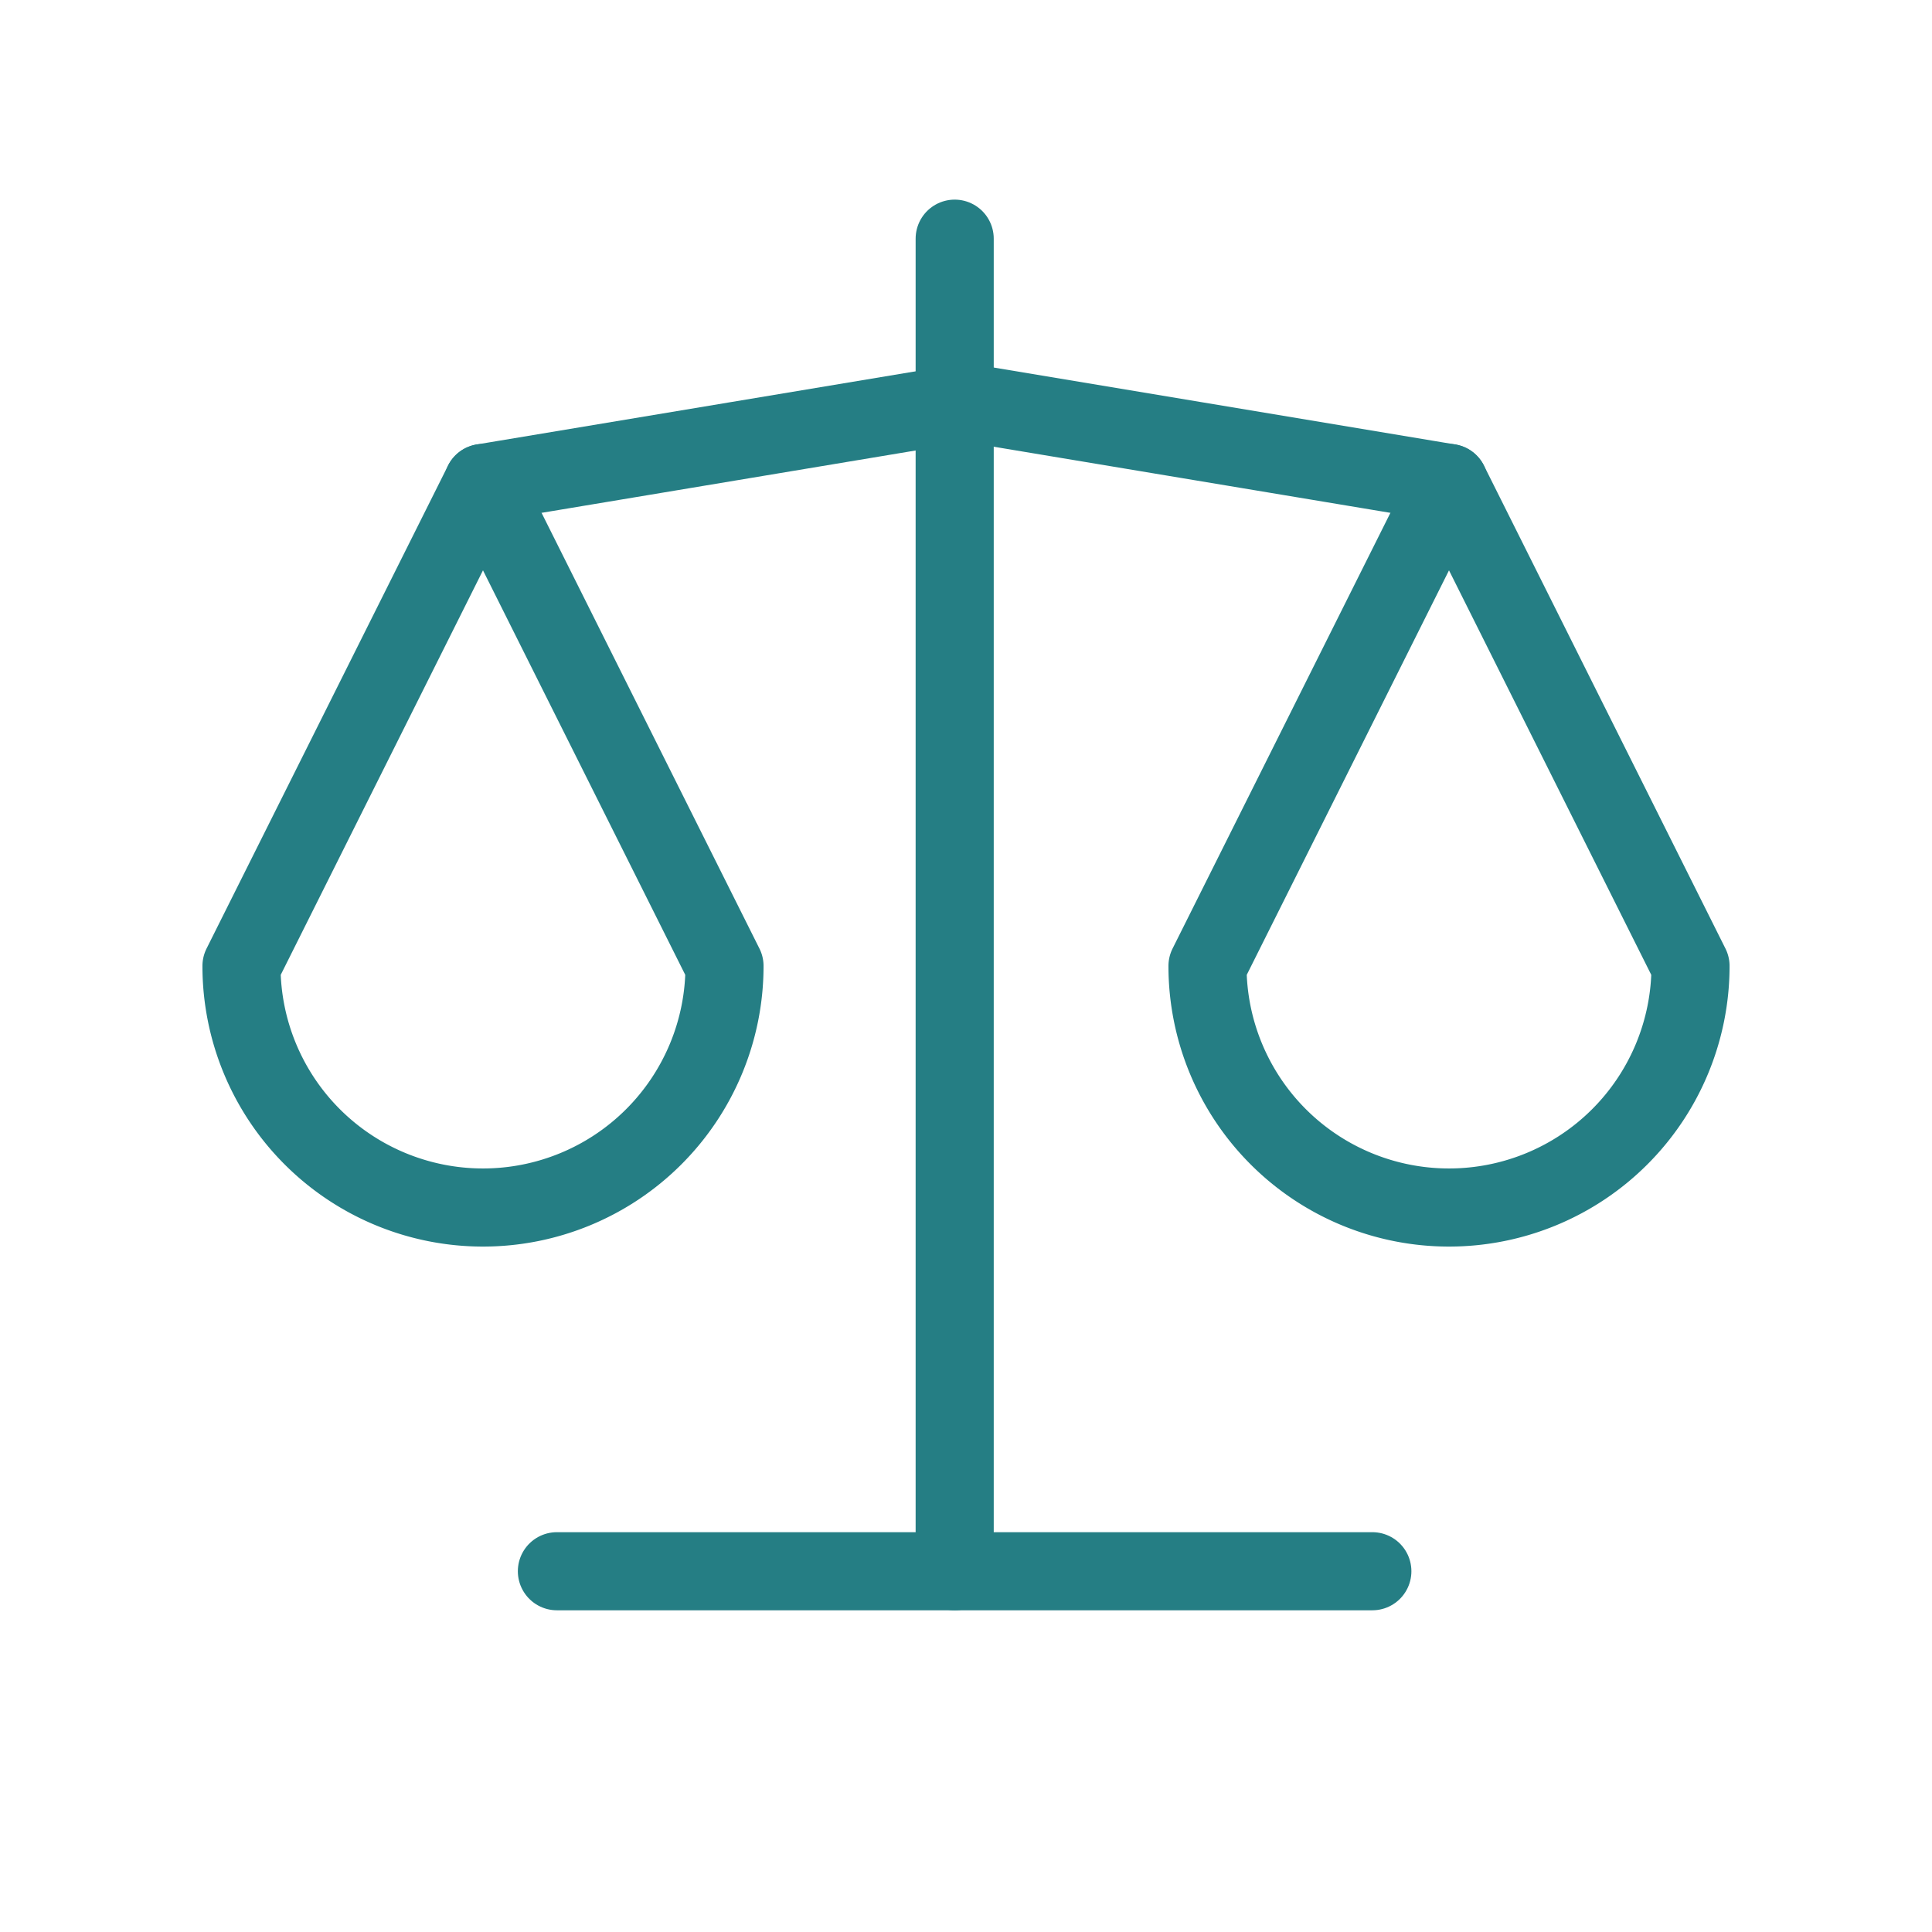
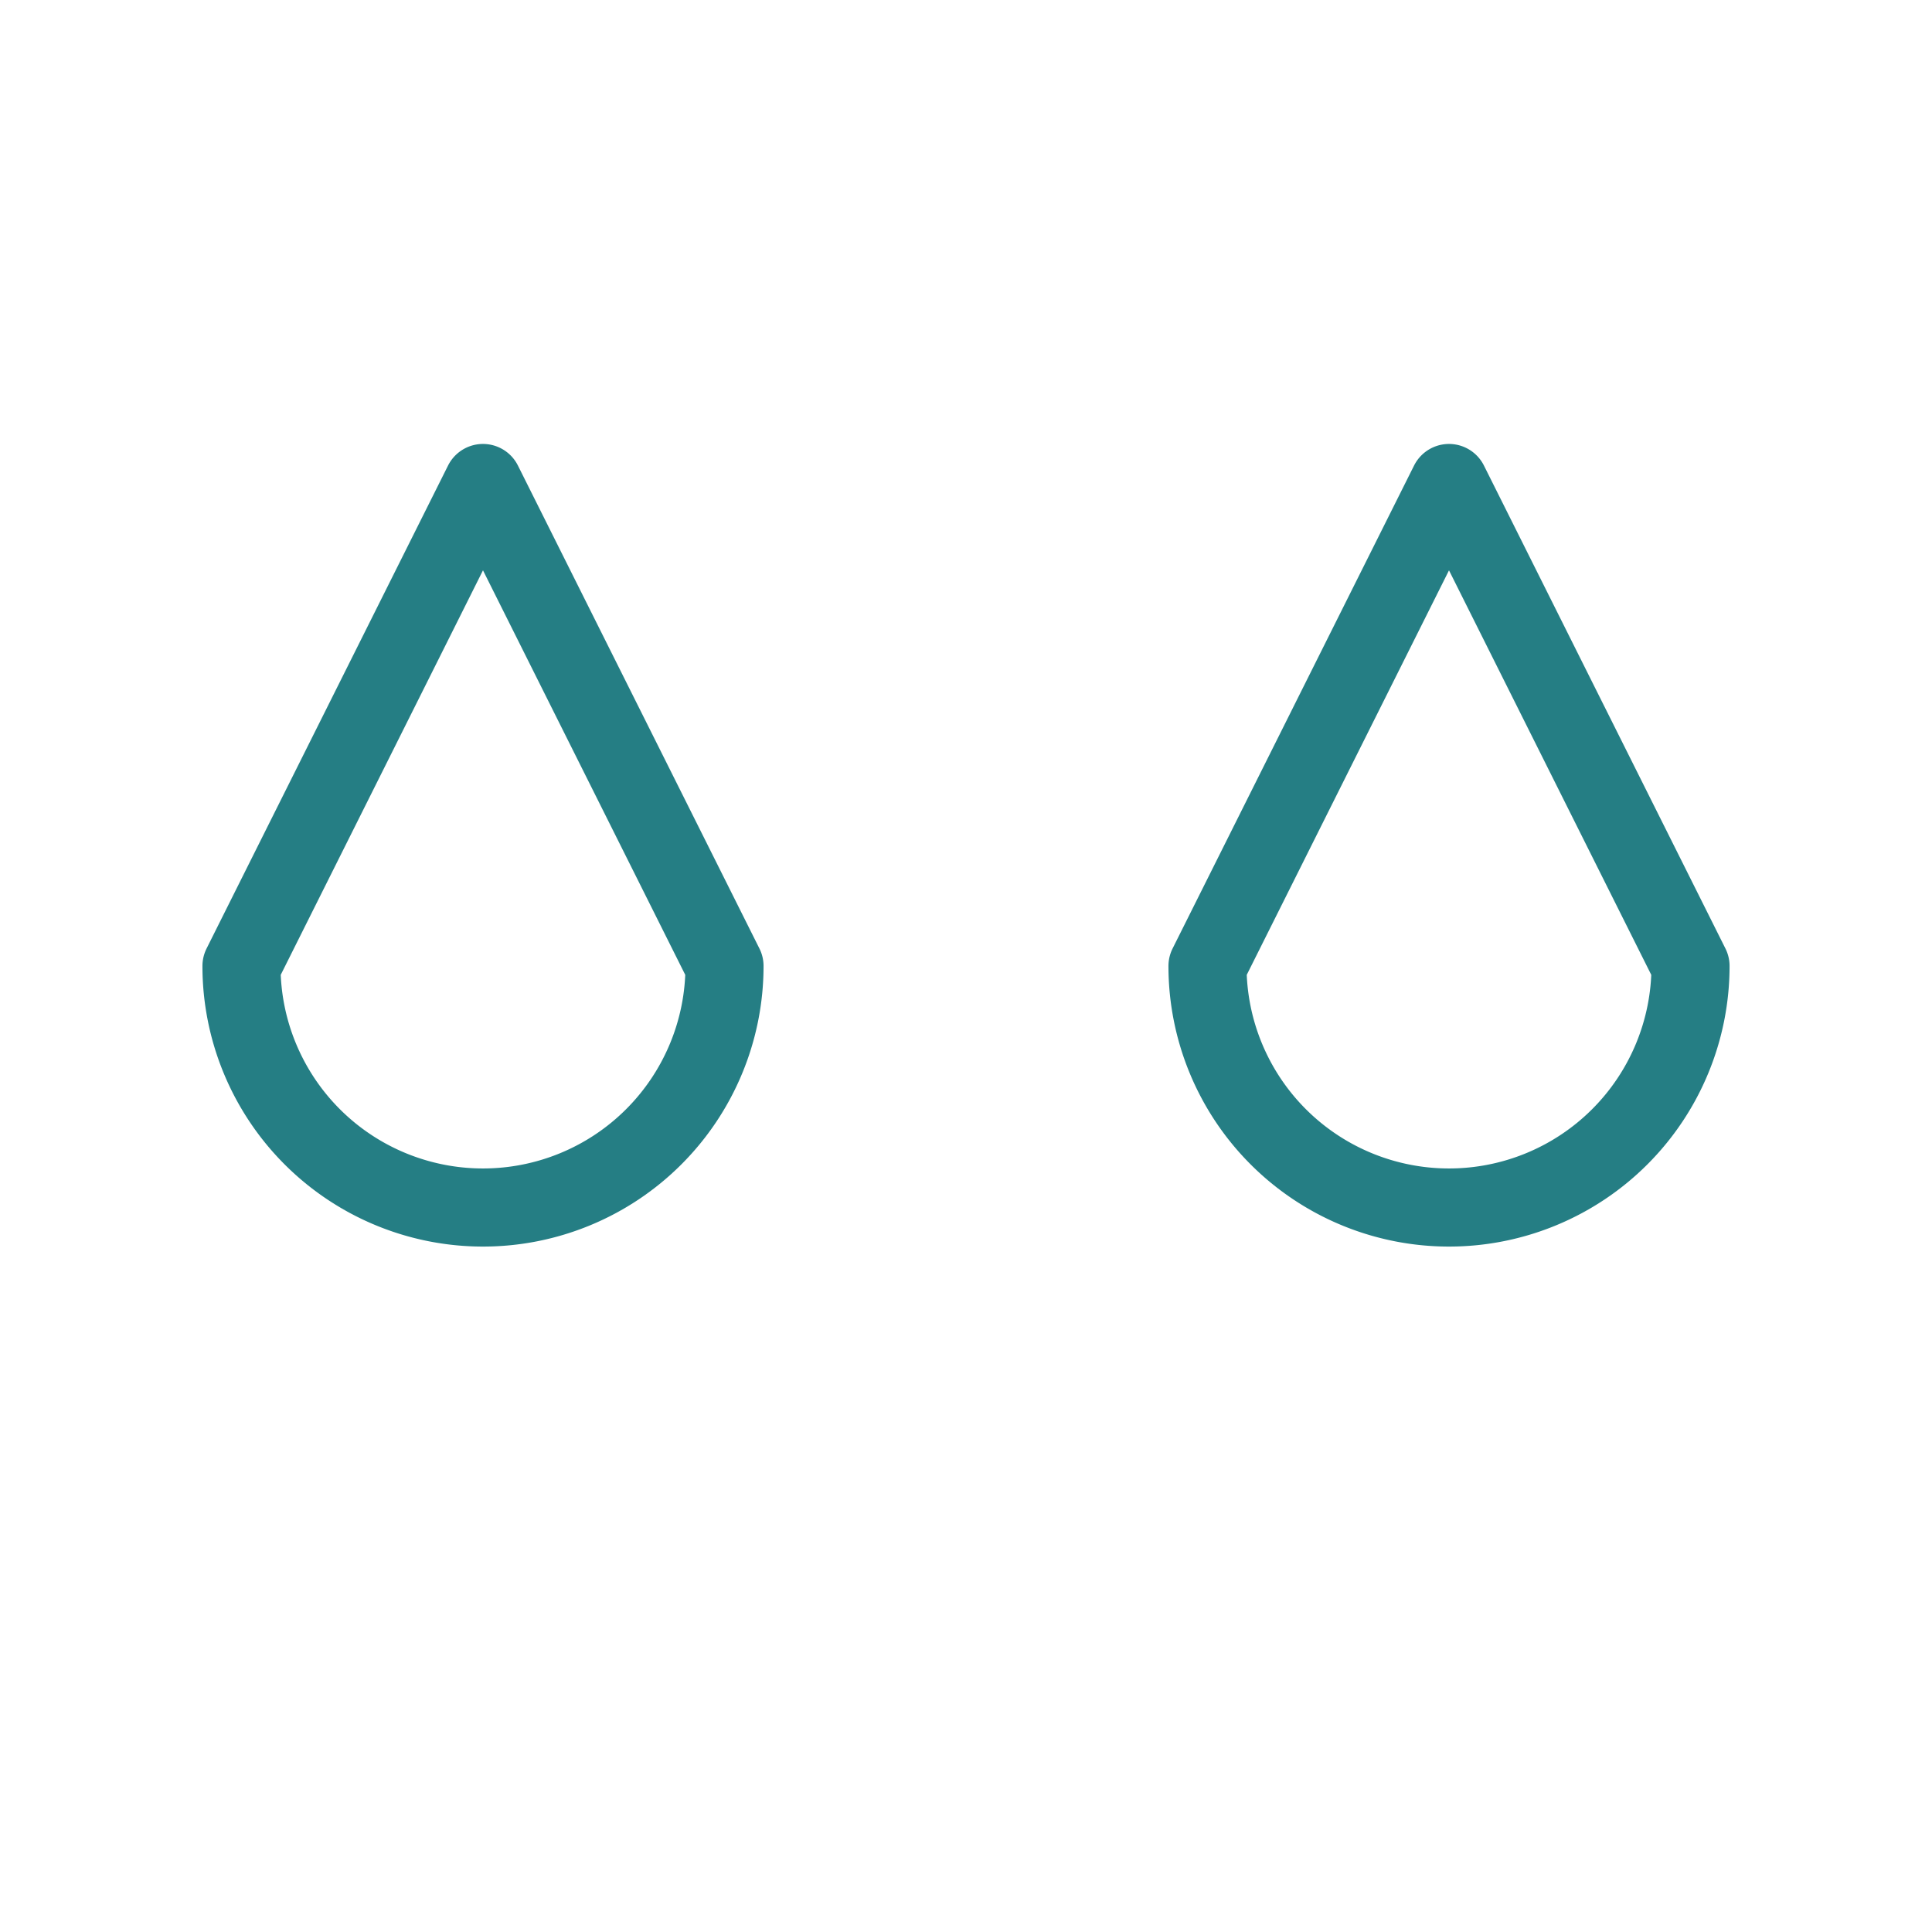
<svg xmlns="http://www.w3.org/2000/svg" id="scale" width="74.203" height="74.203" viewBox="0 0 74.203 74.203">
-   <path id="Path_53" data-name="Path 53" d="M0,0H74.2V74.2H0Z" fill="none" />
-   <line id="Line_15" data-name="Line 15" x2="31.319" transform="translate(21.389 60.347)" fill="none" stroke="#257e84" stroke-linecap="round" stroke-linejoin="round" stroke-width="3" />
-   <path id="Path_54" data-name="Path 54" d="M6,8.092,24.551,5,43.1,8.092" transform="translate(12.551 10.459)" fill="none" stroke="#257e84" stroke-linecap="round" stroke-linejoin="round" stroke-width="3" />
-   <line id="Line_16" data-name="Line 16" y2="51.181" transform="translate(36.667 9.167)" fill="none" stroke="#257e84" stroke-linecap="round" stroke-linejoin="round" stroke-width="3" />
+   <path id="Path_53" data-name="Path 53" d="M0,0H74.2H0Z" fill="none" />
  <path id="Path_55" data-name="Path 55" d="M21.551,24.551,12.275,6,3,24.551a9.275,9.275,0,1,0,18.551,0" transform="translate(6.275 12.551)" fill="none" stroke="#257e84" stroke-linecap="round" stroke-linejoin="round" stroke-width="3" />
  <path id="Path_56" data-name="Path 56" d="M33.551,24.551,24.275,6,15,24.551a9.275,9.275,0,1,0,18.551,0" transform="translate(31.377 12.551)" fill="none" stroke="#257e84" stroke-linecap="round" stroke-linejoin="round" stroke-width="3" />
</svg>